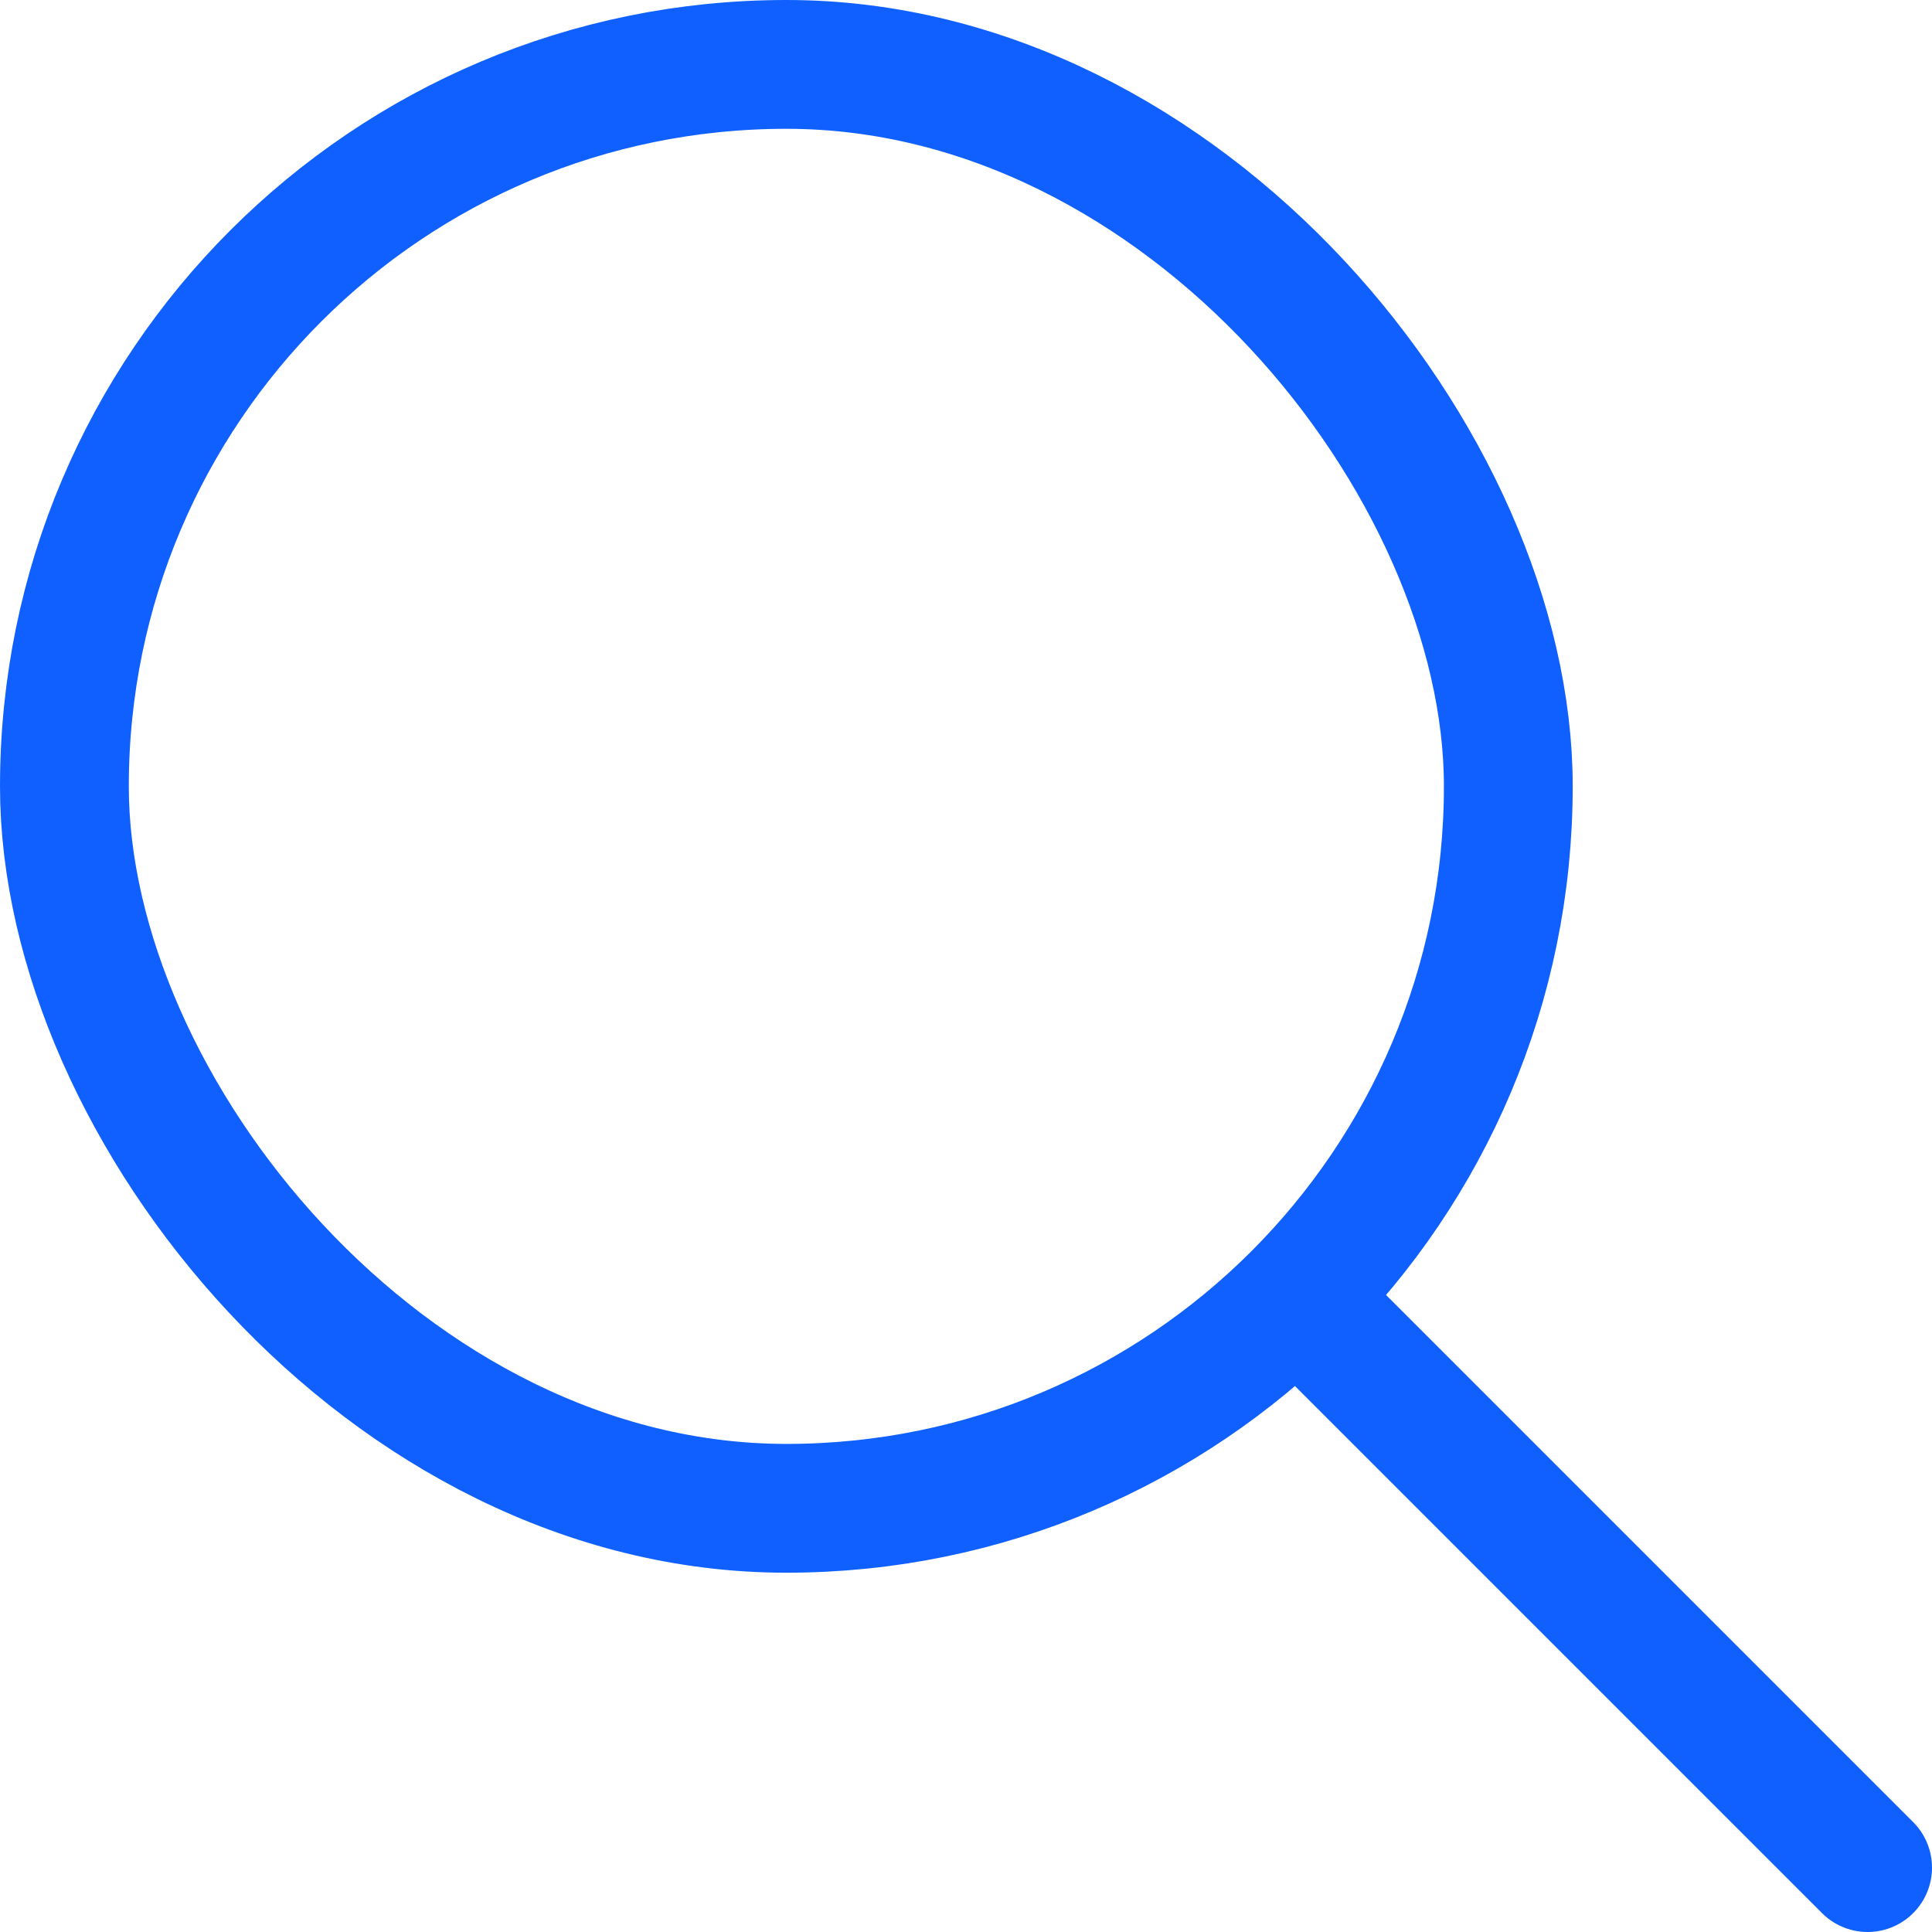
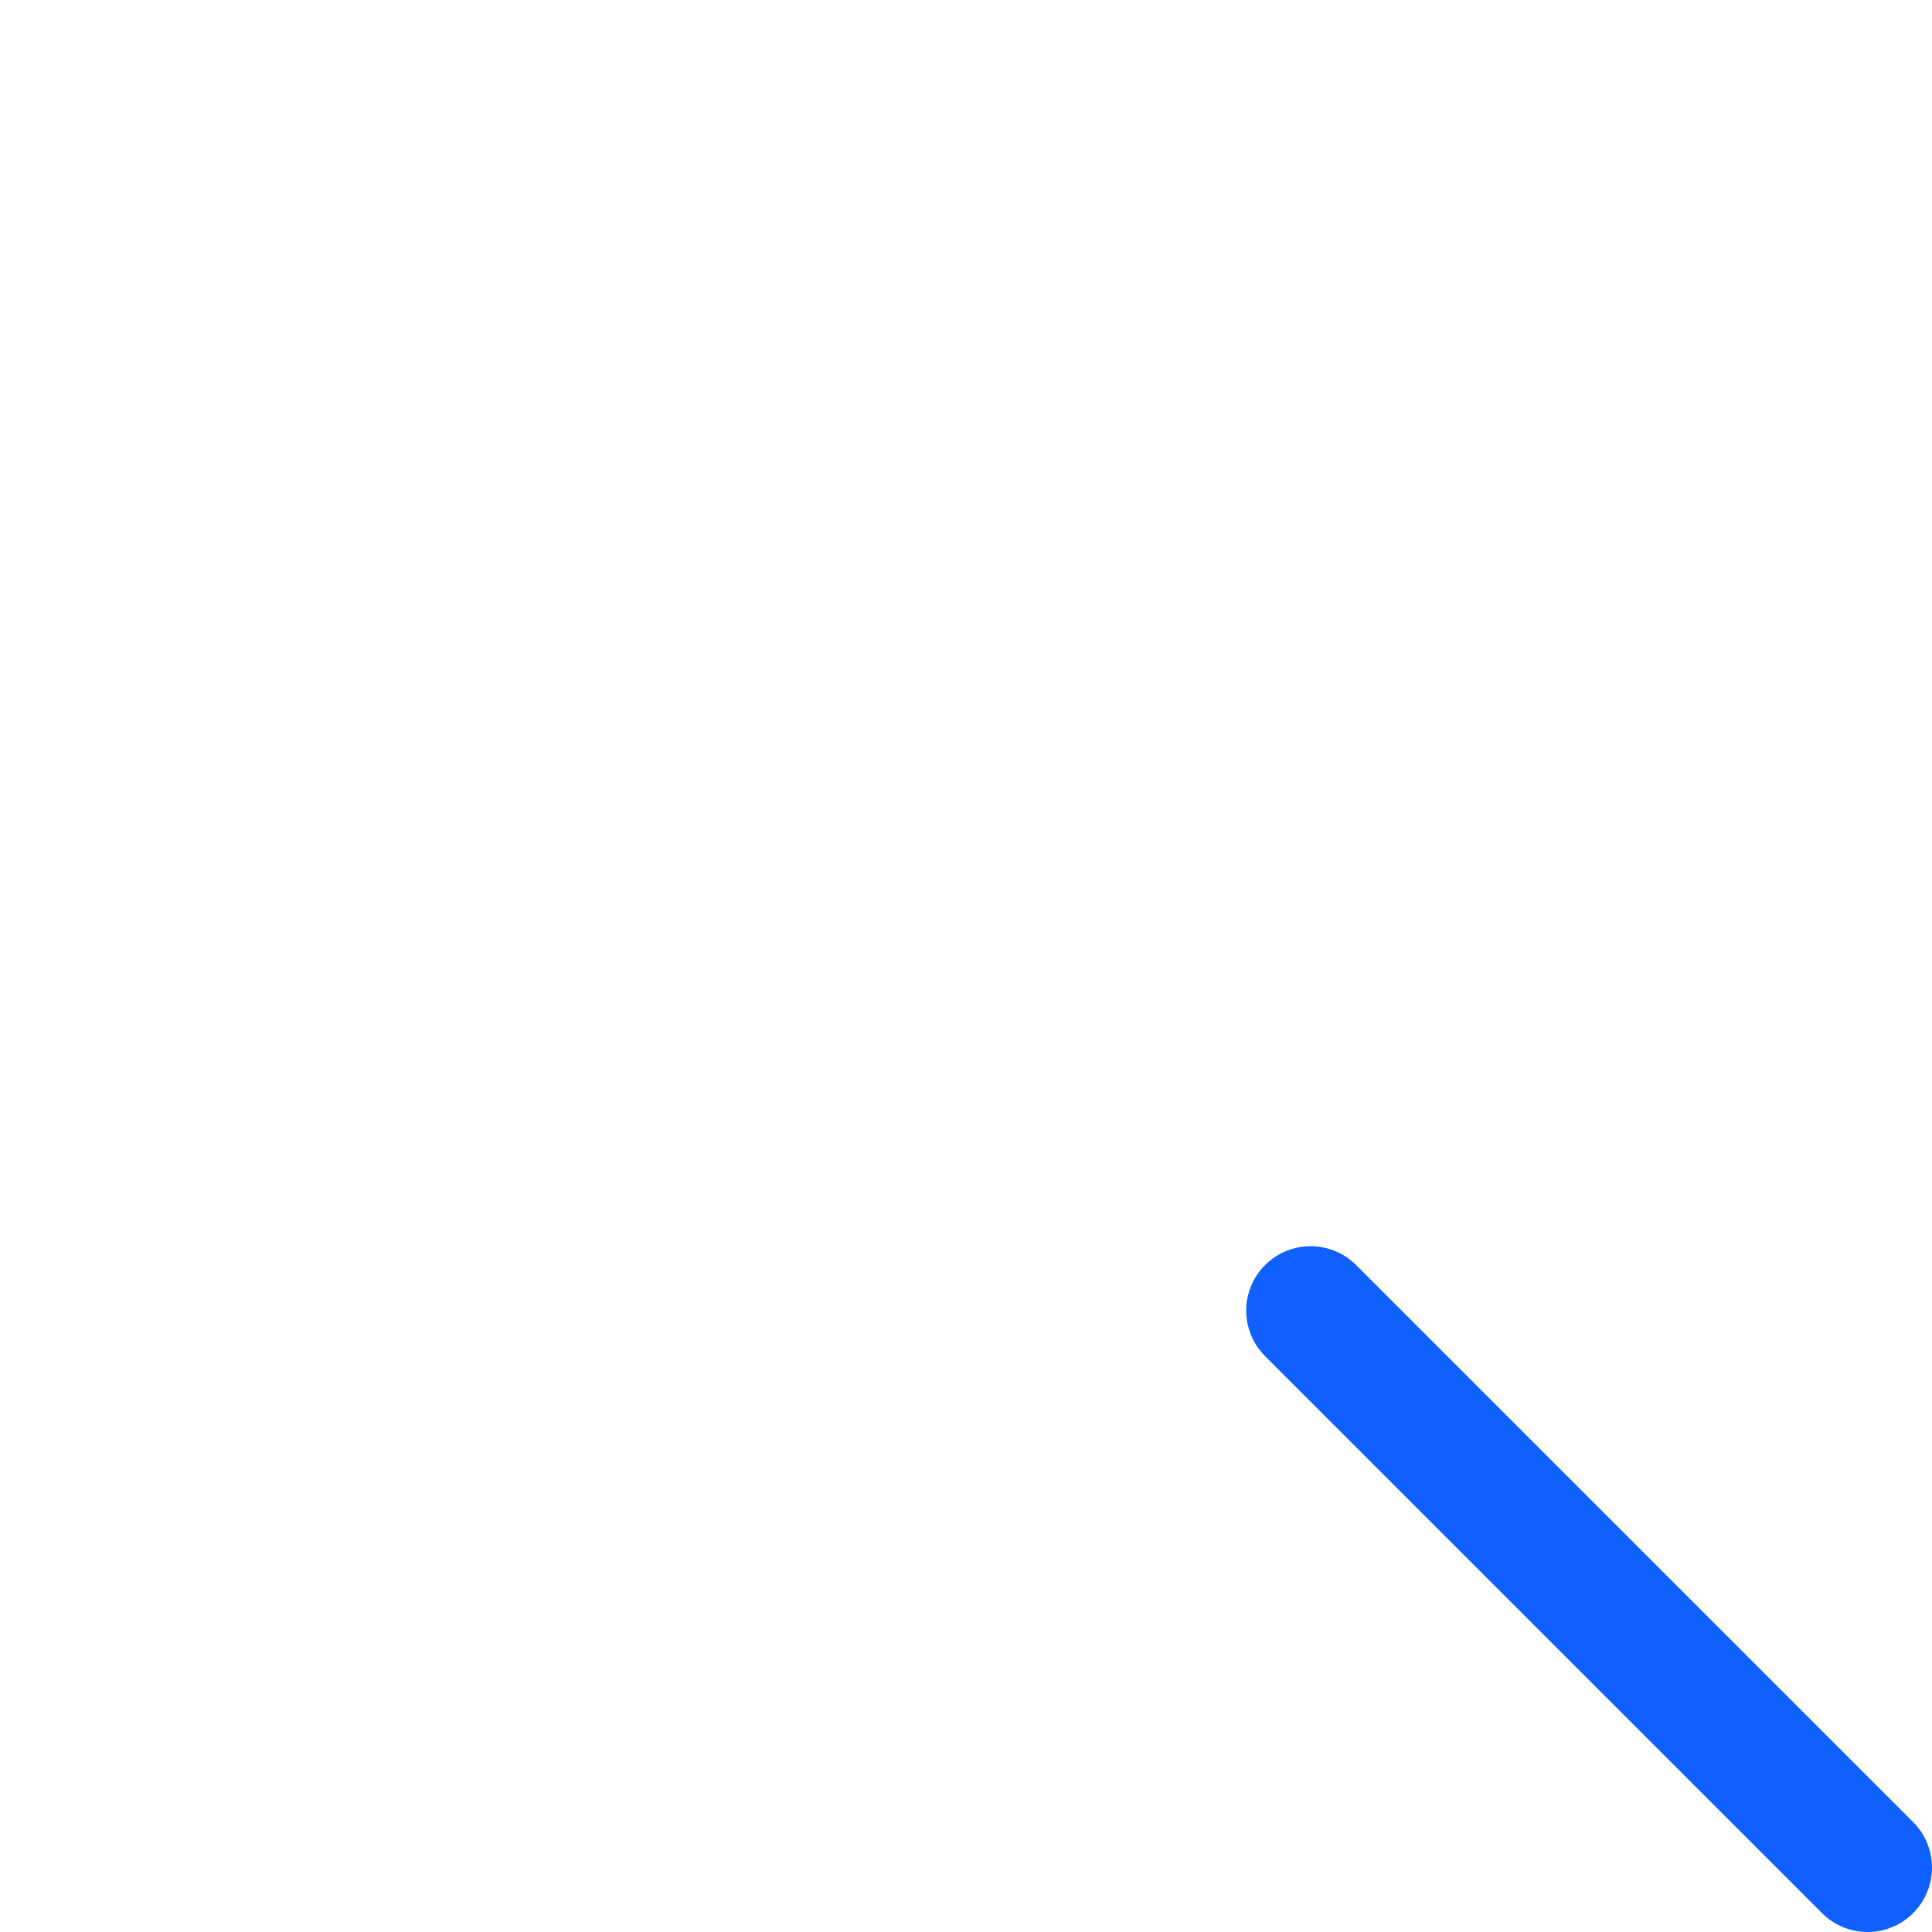
<svg xmlns="http://www.w3.org/2000/svg" width="60" height="60" viewBox="0 0 60 60" fill="none">
  <g clip-path="url(#clip0)">
-     <rect x="2" y="2" width="44.842" height="44.842" rx="22.421" stroke="#0F60FF" stroke-width="4" />
    <path d="M40.702 40.702L58 58" stroke="#0F60FF" stroke-width="4" stroke-linecap="round" />
  </g>
  <defs>
    <clipPath id="clip0">
      <rect width="60" height="60" fill="white" />
    </clipPath>
  </defs>
</svg>